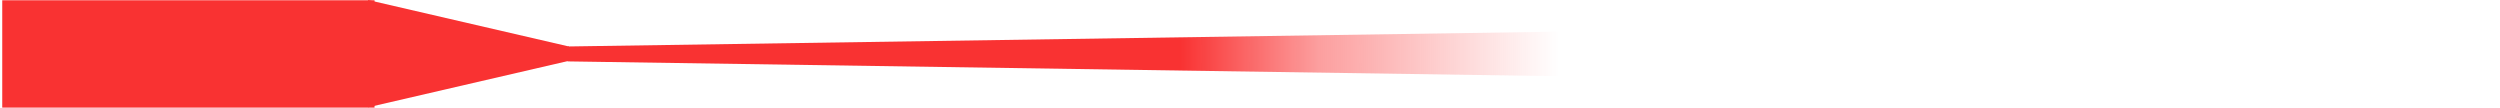
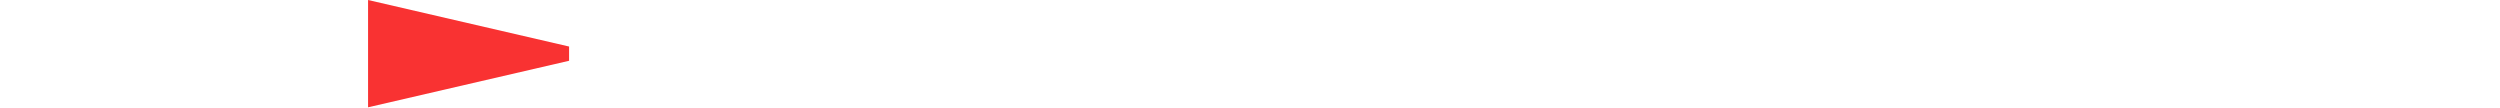
<svg xmlns="http://www.w3.org/2000/svg" width="883" height="38" viewBox="0 0 883 38" fill="none">
-   <path fill="#F93232" d="M.791.099h131.494V38H.791z" />
  <path d="M130 0l71 16.435v5.03l-71 16.436V0z" fill="#F93232" />
-   <path d="M882.791 31.888l-682.278-10.2v-5.275l682.278-10.2v25.675z" fill="url(#paint0_linear_1_3472)" />
  <defs>
    <linearGradient id="paint0_linear_1_3472" x1="257.52" y1="19.227" x2="882.791" y2="19.227" gradientUnits="userSpaceOnUse">
      <stop offset=".255" stop-color="#F93232" />
      <stop offset=".333" stop-color="#F93232" stop-opacity=".47" />
      <stop offset=".469" stop-color="#F93232" stop-opacity="0" />
    </linearGradient>
  </defs>
</svg>